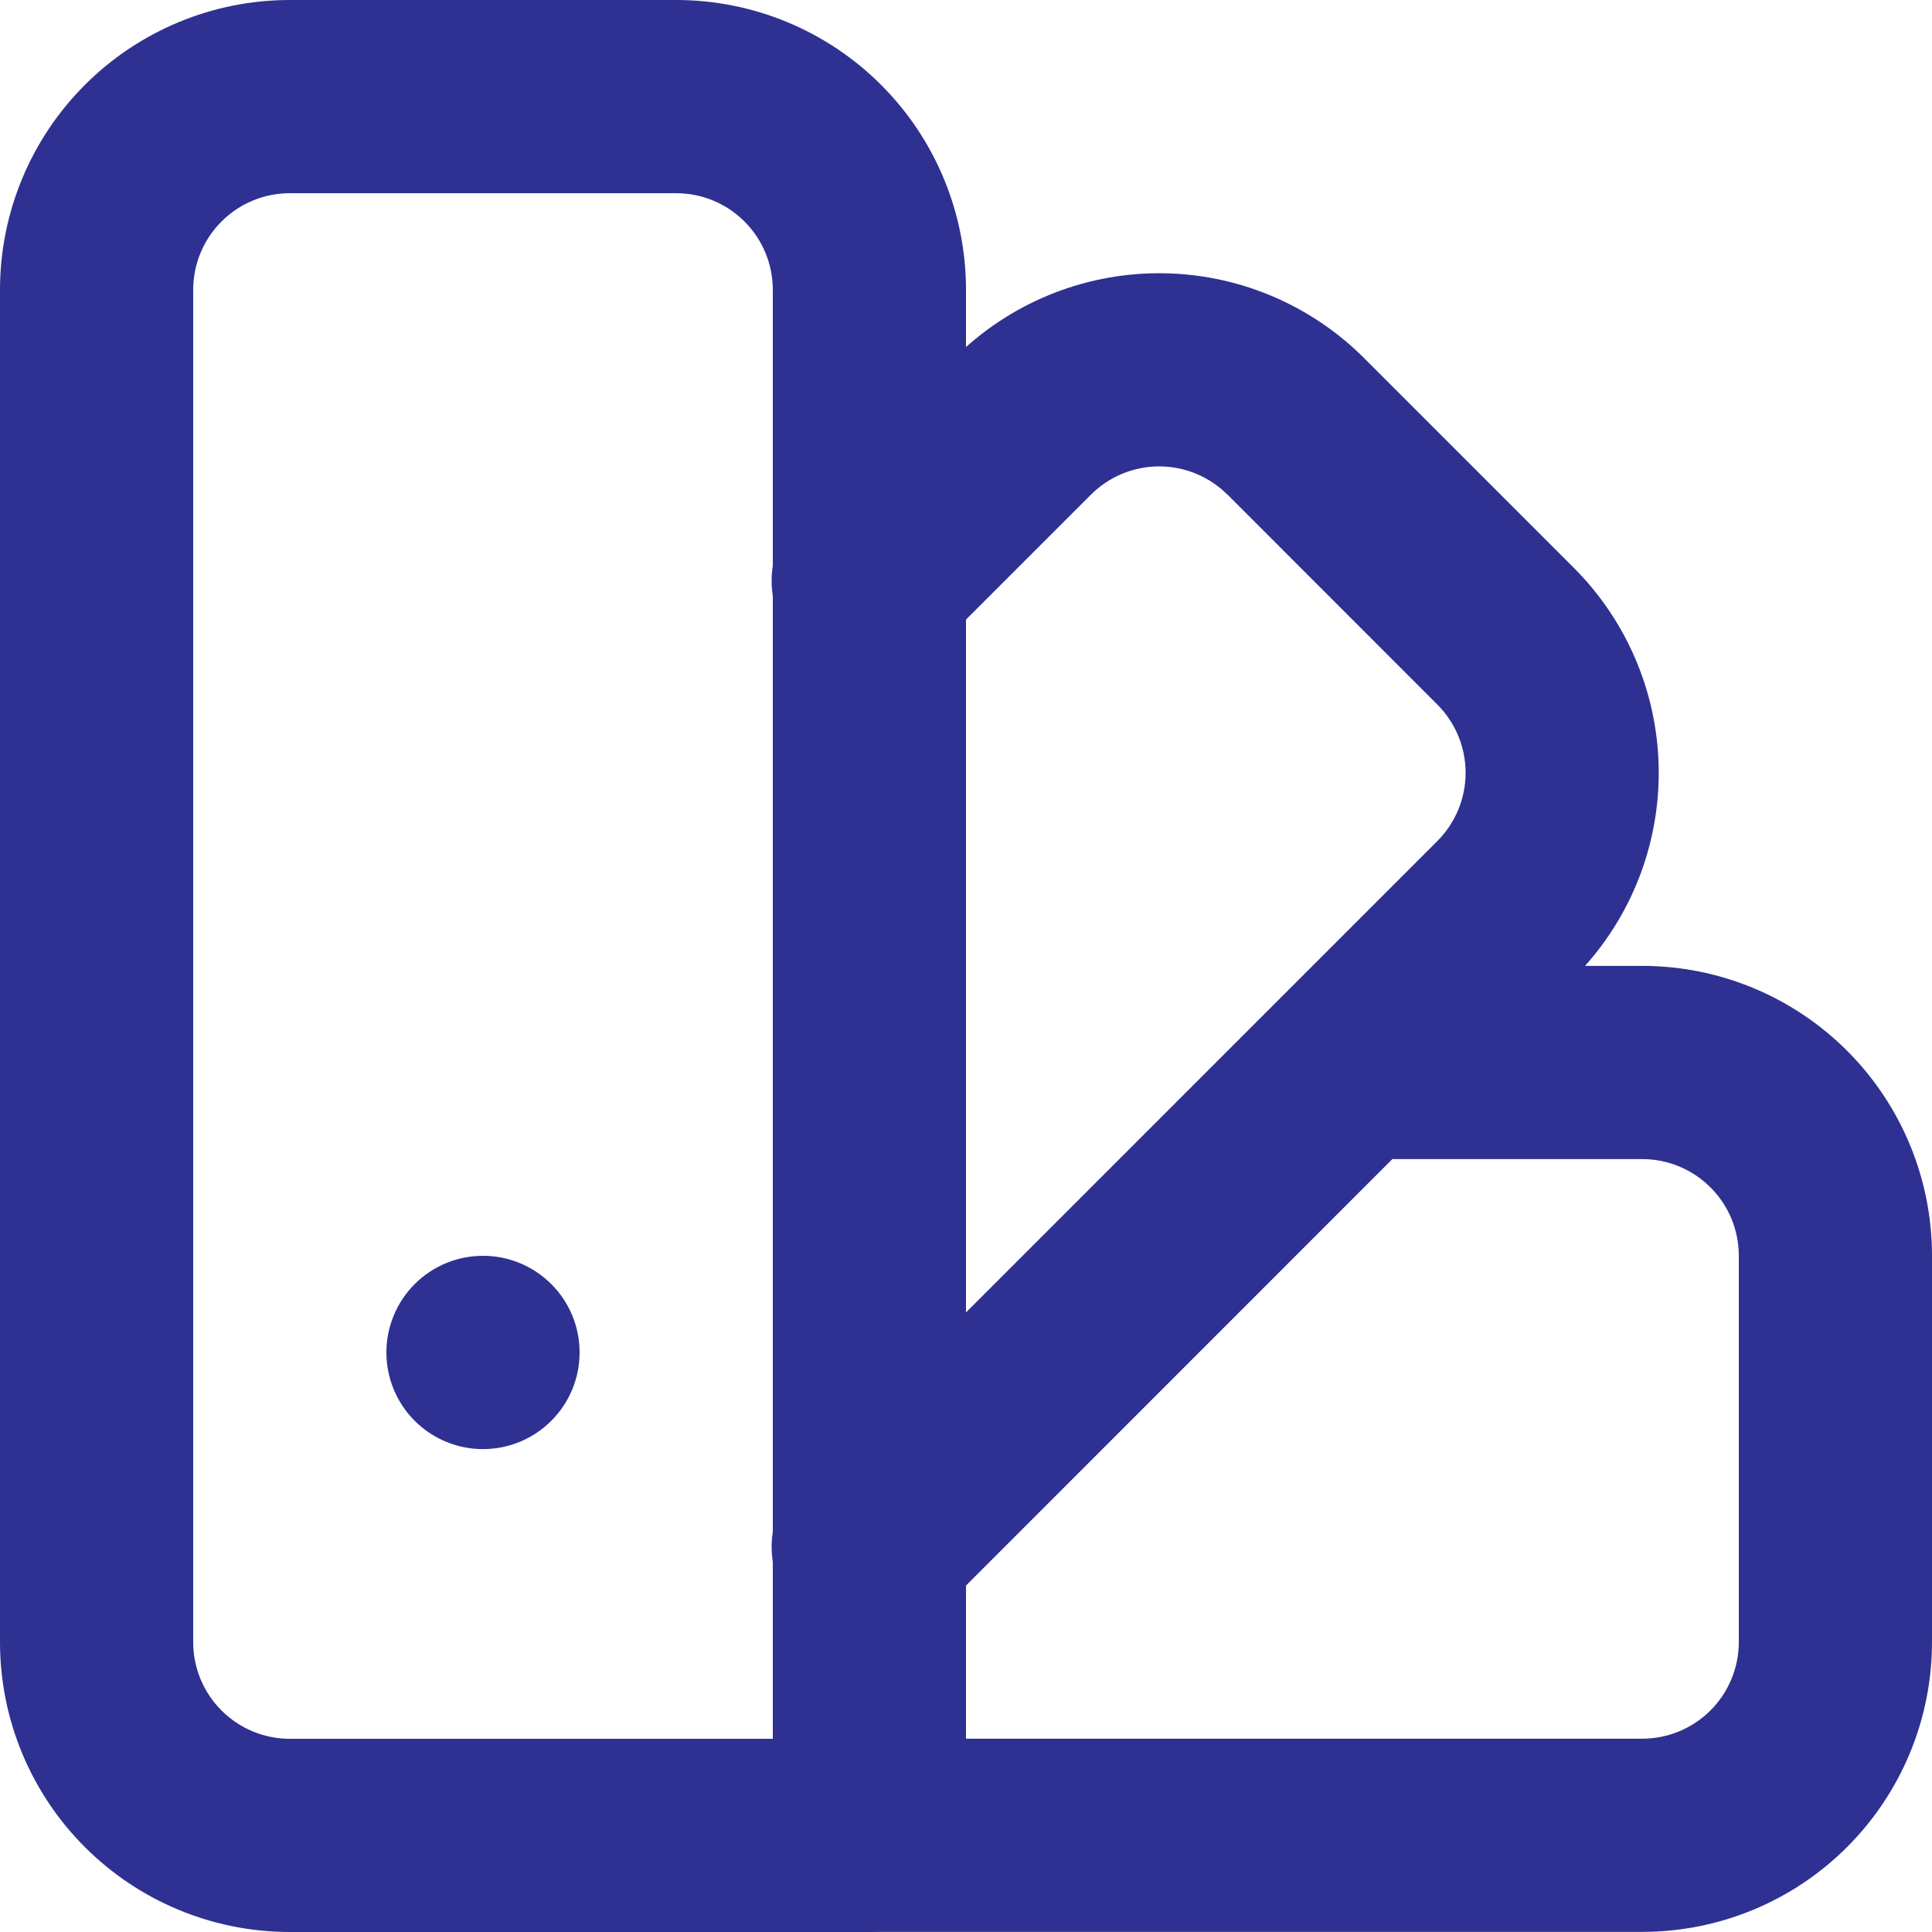
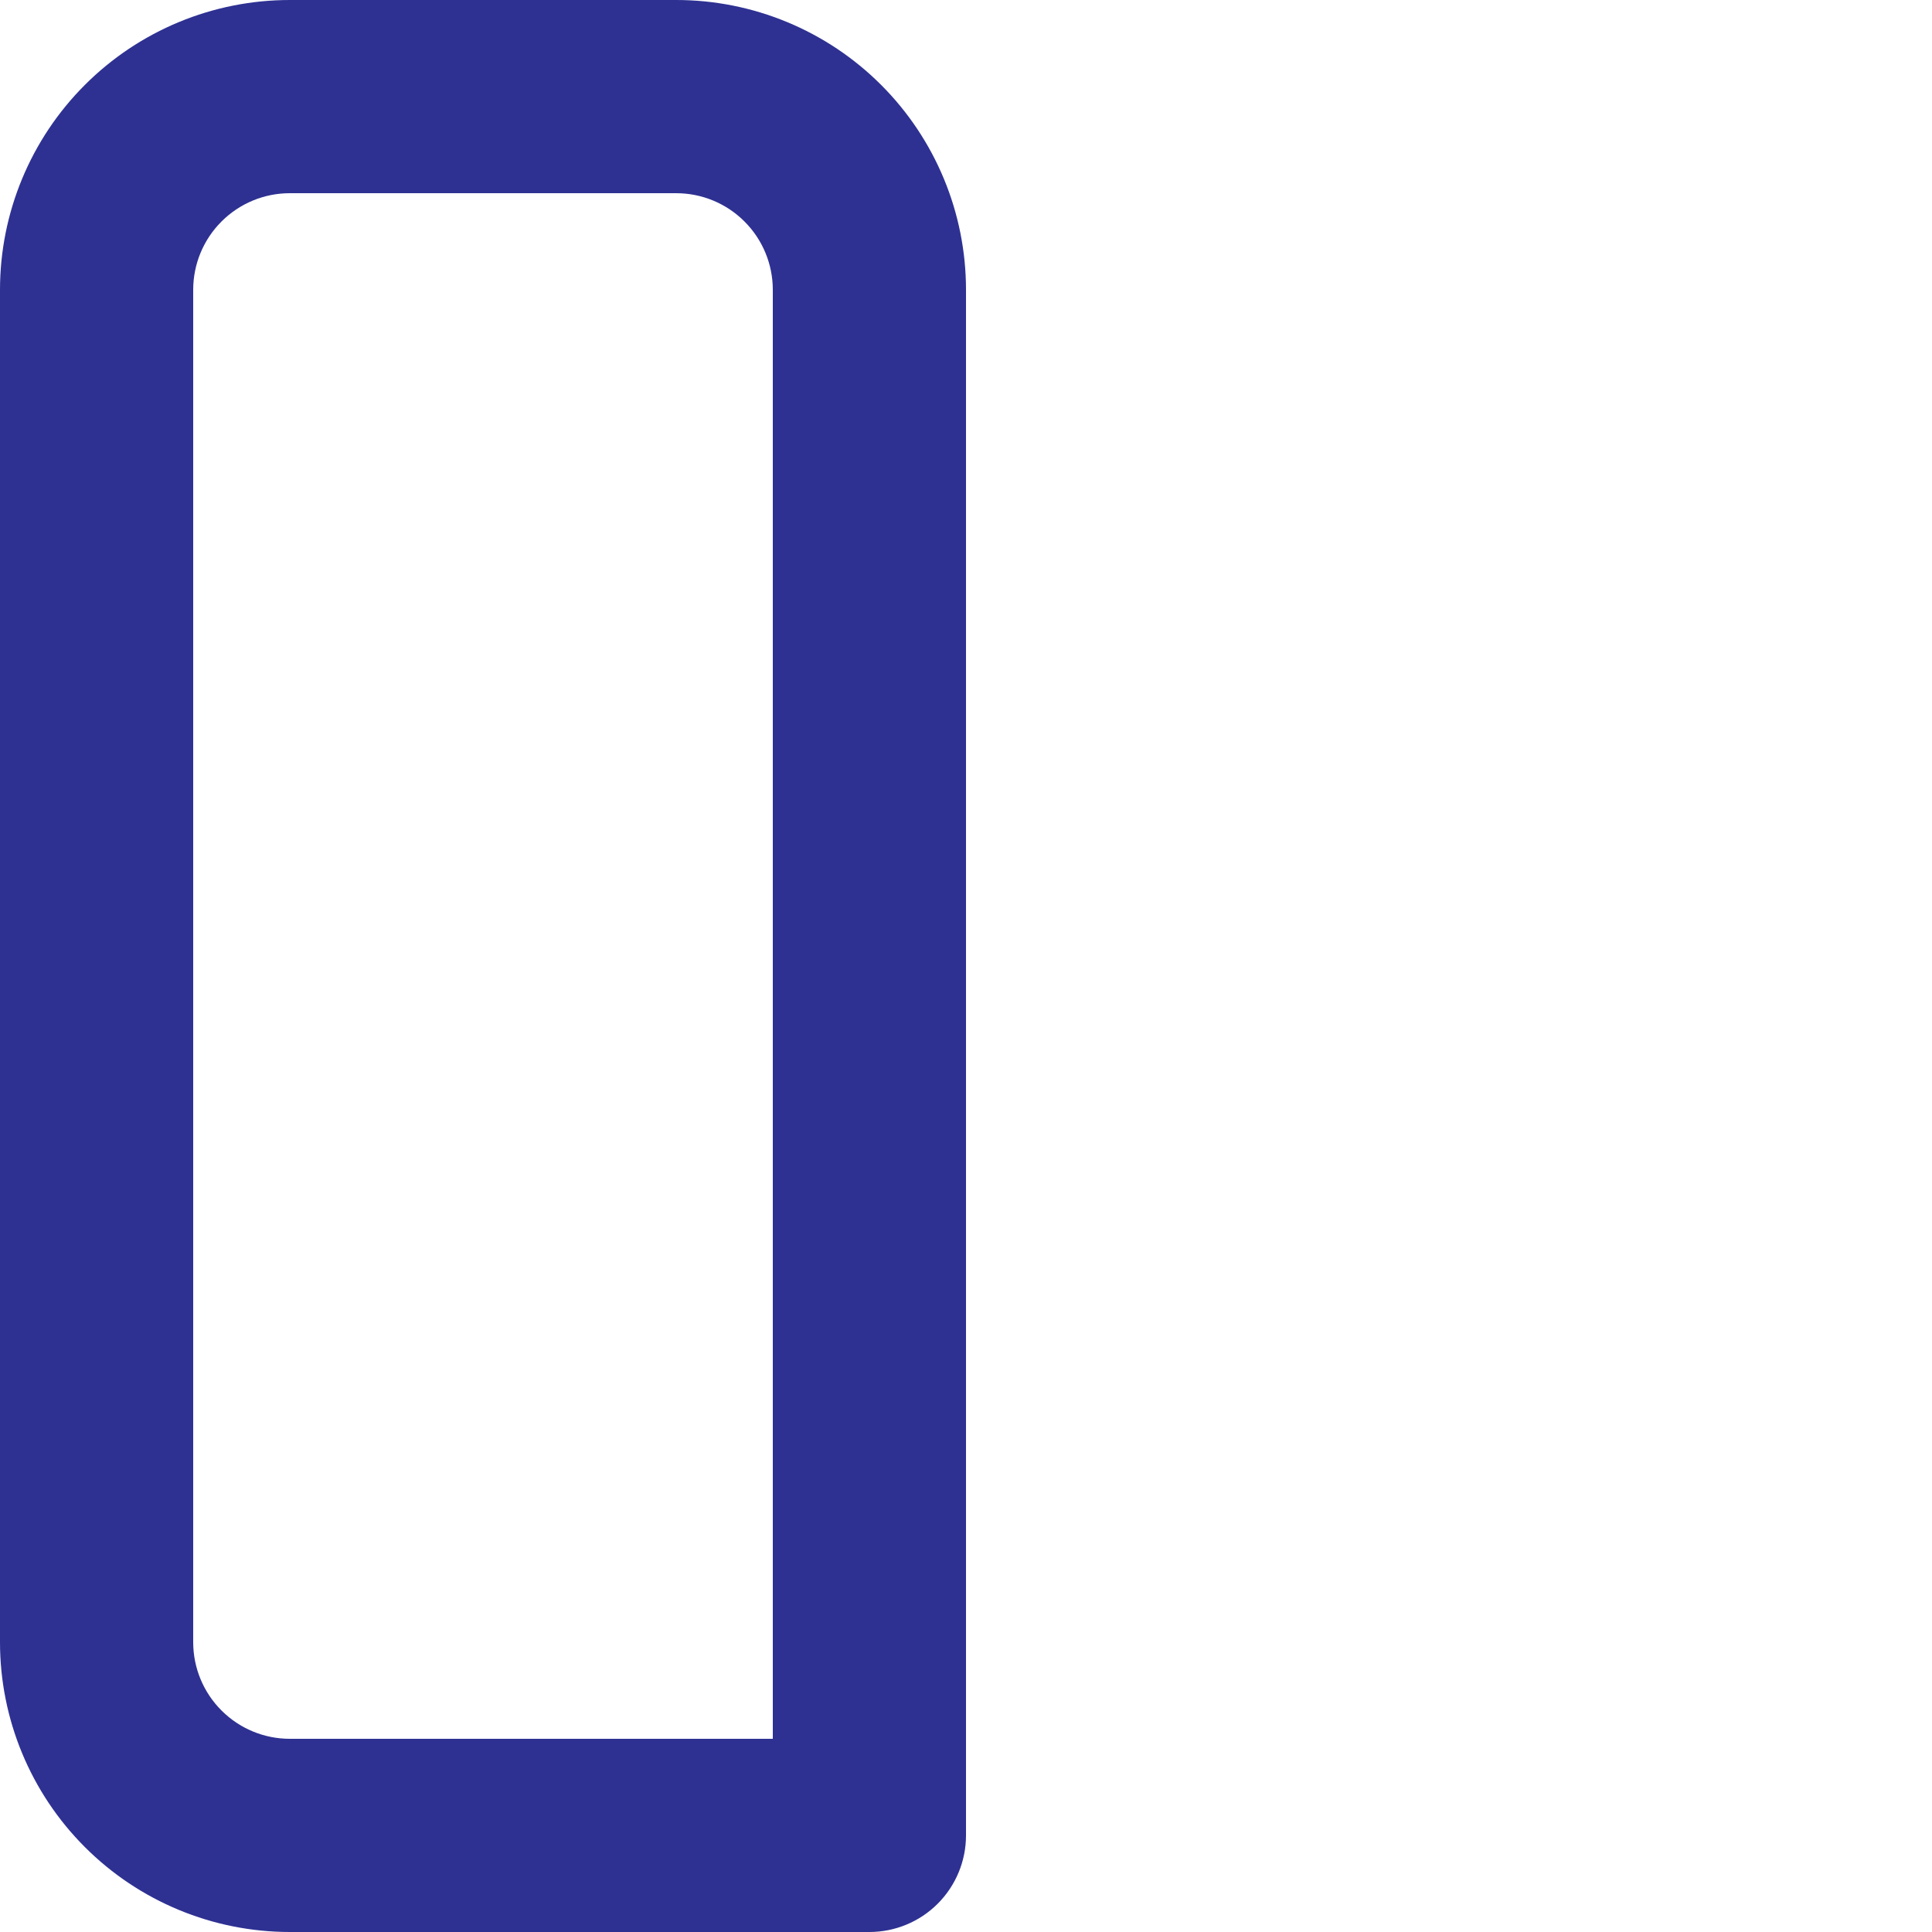
<svg xmlns="http://www.w3.org/2000/svg" width="52" height="52" viewBox="0 0 52 52" fill="none">
  <path d="M0 7.8C0 5.731 0.822 3.747 2.285 2.285C3.747 0.822 5.731 0 7.8 0H18.2C20.269 0 22.253 0.822 23.715 2.285C25.178 3.747 26 5.731 26 7.8V49.4C26 50.09 25.726 50.751 25.238 51.239C24.751 51.726 24.09 52 23.4 52H7.8C5.731 52 3.747 51.178 2.285 49.715C0.822 48.253 0 46.269 0 44.2V7.8ZM7.8 5.2C7.11 5.2 6.449 5.474 5.962 5.962C5.474 6.449 5.2 7.11 5.2 7.8V44.2C5.2 44.89 5.474 45.551 5.962 46.038C6.449 46.526 7.11 46.8 7.8 46.8H20.8V7.8C20.8 7.11 20.526 6.449 20.038 5.962C19.551 5.474 18.89 5.2 18.2 5.2H7.8Z" fill="#2E3192" />
-   <path d="M33.038 13.315C32.55 12.827 31.889 12.553 31.2 12.553C30.511 12.553 29.849 12.827 29.362 13.315L25.238 17.438C24.998 17.687 24.711 17.885 24.394 18.021C24.077 18.157 23.736 18.229 23.39 18.232C23.045 18.235 22.703 18.169 22.383 18.038C22.064 17.908 21.774 17.715 21.529 17.471C21.285 17.226 21.092 16.936 20.962 16.616C20.831 16.297 20.765 15.955 20.768 15.609C20.771 15.264 20.843 14.923 20.979 14.606C21.115 14.289 21.313 14.002 21.562 13.762L25.685 9.638C27.148 8.176 29.132 7.354 31.2 7.354C33.268 7.354 35.252 8.176 36.715 9.638L42.362 15.285C43.77 16.695 44.586 18.59 44.642 20.582C44.698 22.574 43.989 24.512 42.661 25.997H44.2C46.269 25.997 48.253 26.819 49.715 28.282C51.178 29.745 52 31.729 52 33.797V44.197C52 46.266 51.178 48.25 49.715 49.713C48.253 51.176 46.269 51.997 44.2 51.997H23.4C22.71 51.997 22.049 51.724 21.561 51.236C21.074 50.748 20.8 50.087 20.8 49.397C20.8 48.708 21.074 48.047 21.561 47.559C22.049 47.071 22.71 46.797 23.4 46.797H44.2C44.889 46.797 45.551 46.523 46.038 46.036C46.526 45.548 46.8 44.887 46.8 44.197V33.797C46.8 33.108 46.526 32.447 46.038 31.959C45.551 31.471 44.889 31.197 44.2 31.197H37.476L25.238 43.438C24.998 43.687 24.711 43.885 24.394 44.021C24.077 44.157 23.736 44.229 23.39 44.232C23.045 44.235 22.703 44.169 22.383 44.038C22.064 43.908 21.774 43.715 21.529 43.471C21.285 43.226 21.092 42.936 20.962 42.617C20.831 42.297 20.765 41.955 20.768 41.609C20.771 41.264 20.843 40.923 20.979 40.606C21.115 40.289 21.313 40.002 21.562 39.762L38.685 22.638C39.173 22.151 39.447 21.489 39.447 20.8C39.447 20.111 39.173 19.449 38.685 18.962L33.038 13.312V13.315ZM13 33.8C13.69 33.8 14.351 34.074 14.838 34.562C15.326 35.049 15.6 35.711 15.6 36.4V36.403C15.6 37.092 15.326 37.754 14.838 38.241C14.351 38.729 13.69 39.003 13 39.003C12.31 39.003 11.649 38.729 11.161 38.241C10.674 37.754 10.4 37.092 10.4 36.403V36.4C10.4 35.711 10.674 35.049 11.161 34.562C11.649 34.074 12.31 33.8 13 33.8Z" fill="#2E3192" />
</svg>